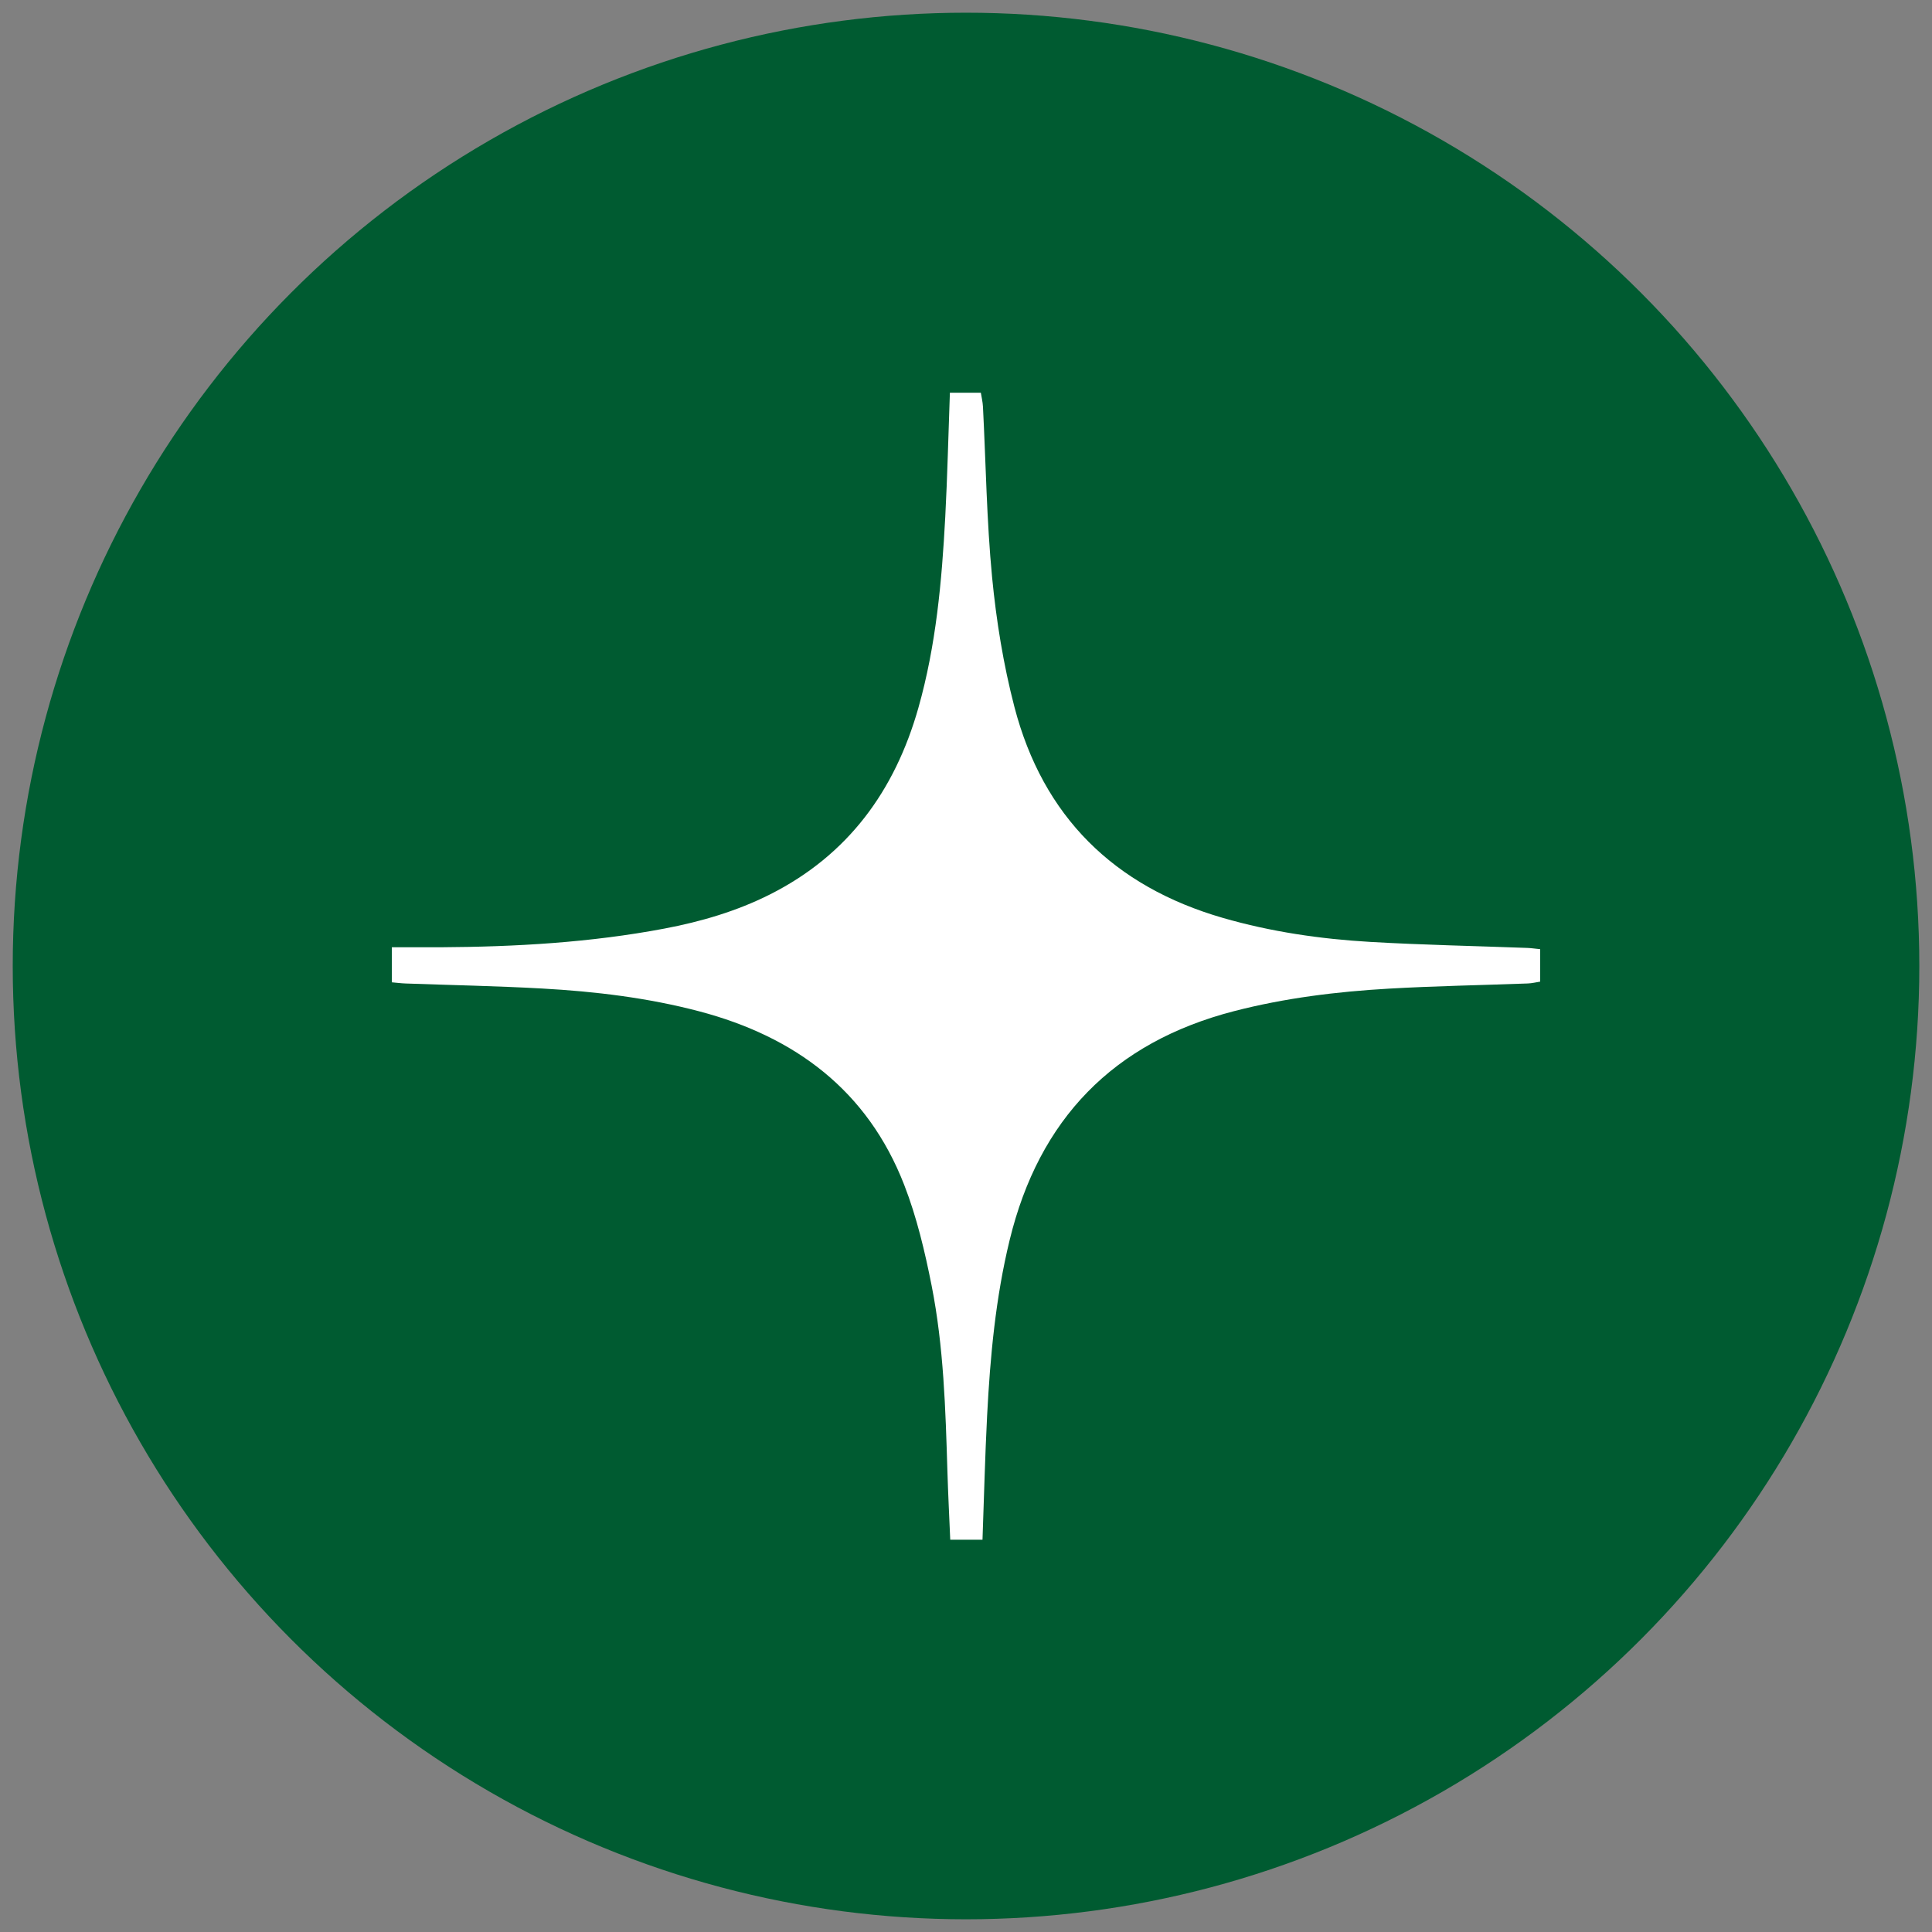
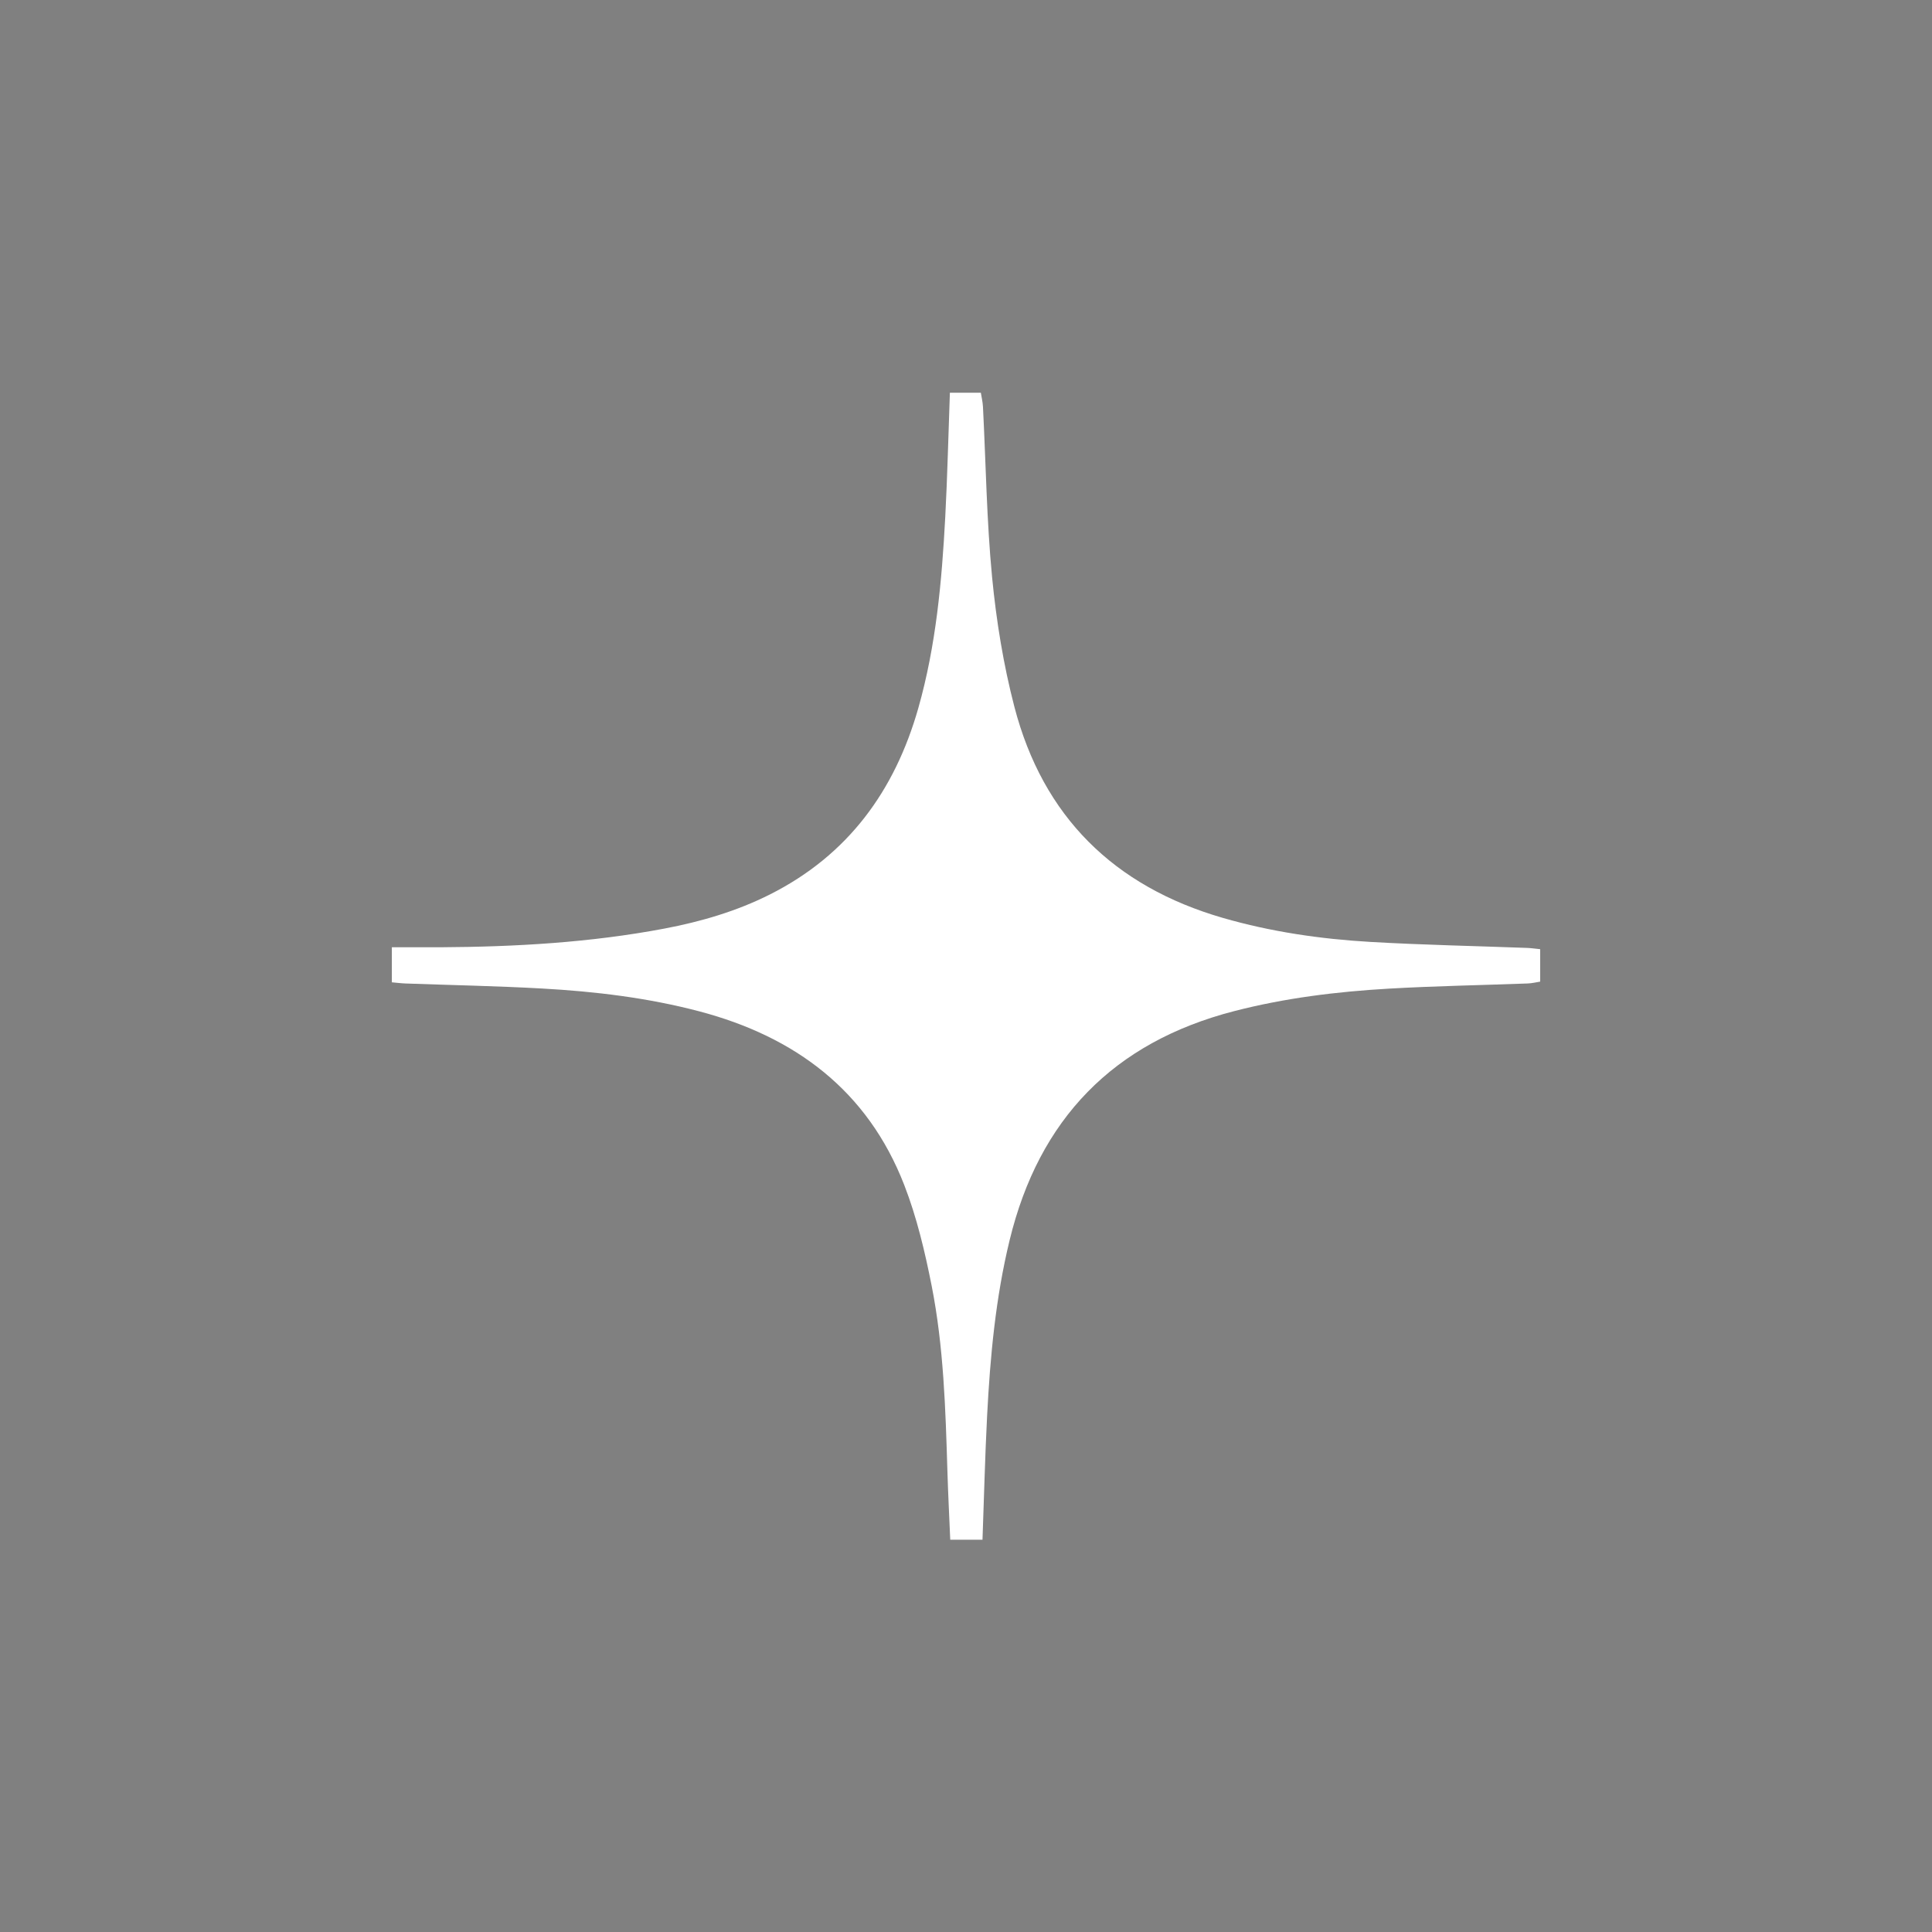
<svg xmlns="http://www.w3.org/2000/svg" version="1.1" id="Слой_1" x="0px" y="0px" width="76px" height="76px" viewBox="0 0 76 76" enable-background="new 0 0 76 76" xml:space="preserve">
  <rect x="0" y="0" width="76" height="76" fill="#808080" stroke="none" />
-   <circle fill="#005B31" cx="38.001" cy="38" r="37.5" />
  <path fill-rule="evenodd" clip-rule="evenodd" fill="#FFFFFF" d="M38.649,60.568c-0.482,0-0.834,0-1.269,0  c-0.039-0.918-0.084-1.803-0.111-2.688c-0.074-2.447-0.146-4.899-0.621-7.306c-0.265-1.339-0.584-2.689-1.077-3.958  c-1.44-3.711-4.289-5.837-8.062-6.832c-2.025-0.534-4.097-0.782-6.182-0.898c-1.787-0.1-3.578-0.133-5.367-0.198  c-0.173-0.006-0.345-0.028-0.546-0.046c0-0.454,0-0.854,0-1.379c0.67,0,1.289,0.003,1.909,0c2.956-0.017,5.901-0.184,8.813-0.735  c1.439-0.273,2.839-0.682,4.152-1.343c3.07-1.547,4.911-4.075,5.837-7.333c0.697-2.458,0.924-4.981,1.059-7.517  c0.085-1.606,0.121-3.215,0.182-4.885c0.405,0,0.777,0,1.218,0c0.024,0.16,0.073,0.354,0.083,0.55  c0.115,2.235,0.145,4.479,0.359,6.704c0.166,1.714,0.444,3.437,0.878,5.103c1.124,4.316,3.921,7.063,8.197,8.3  c1.897,0.549,3.846,0.832,5.812,0.946c2.055,0.119,4.114,0.159,6.172,0.236c0.146,0.006,0.29,0.028,0.501,0.049  c0,0.424,0,0.824,0,1.277c-0.151,0.023-0.32,0.066-0.49,0.072c-1.818,0.068-3.64,0.099-5.456,0.203  c-2.055,0.118-4.095,0.369-6.095,0.886c-4.753,1.229-7.671,4.25-8.828,9.004c-0.553,2.272-0.767,4.588-0.887,6.914  C38.748,57.295,38.71,58.9,38.649,60.568z" />
</svg>